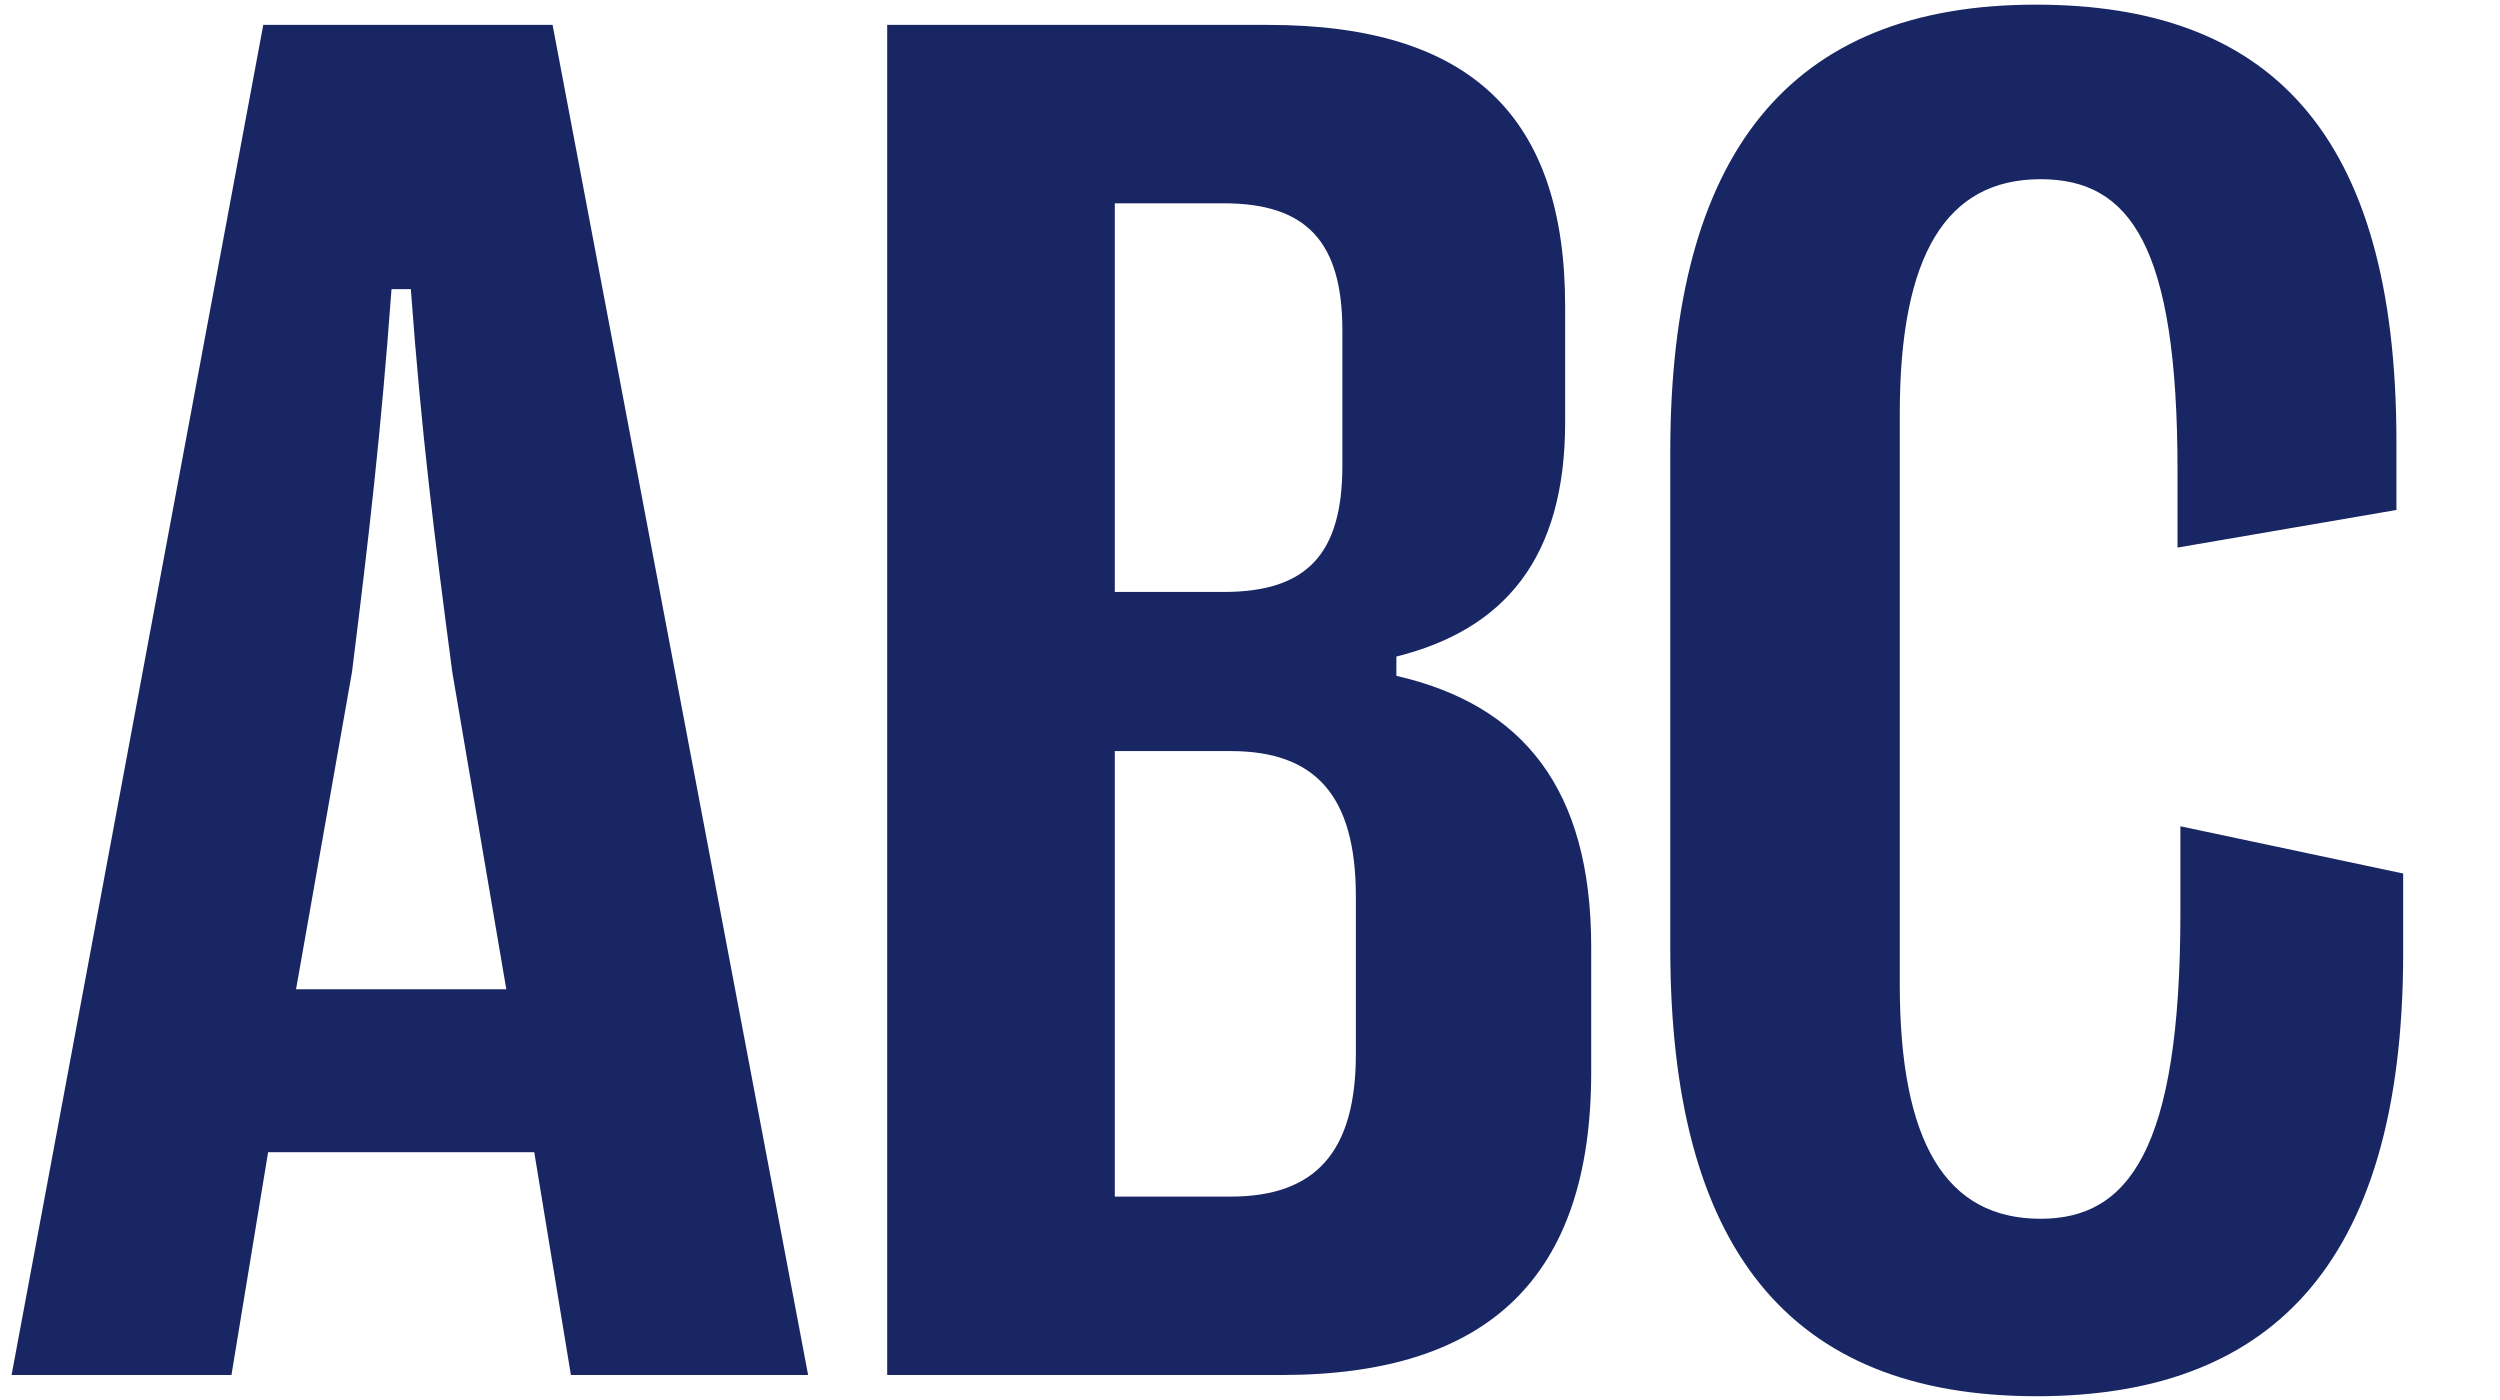
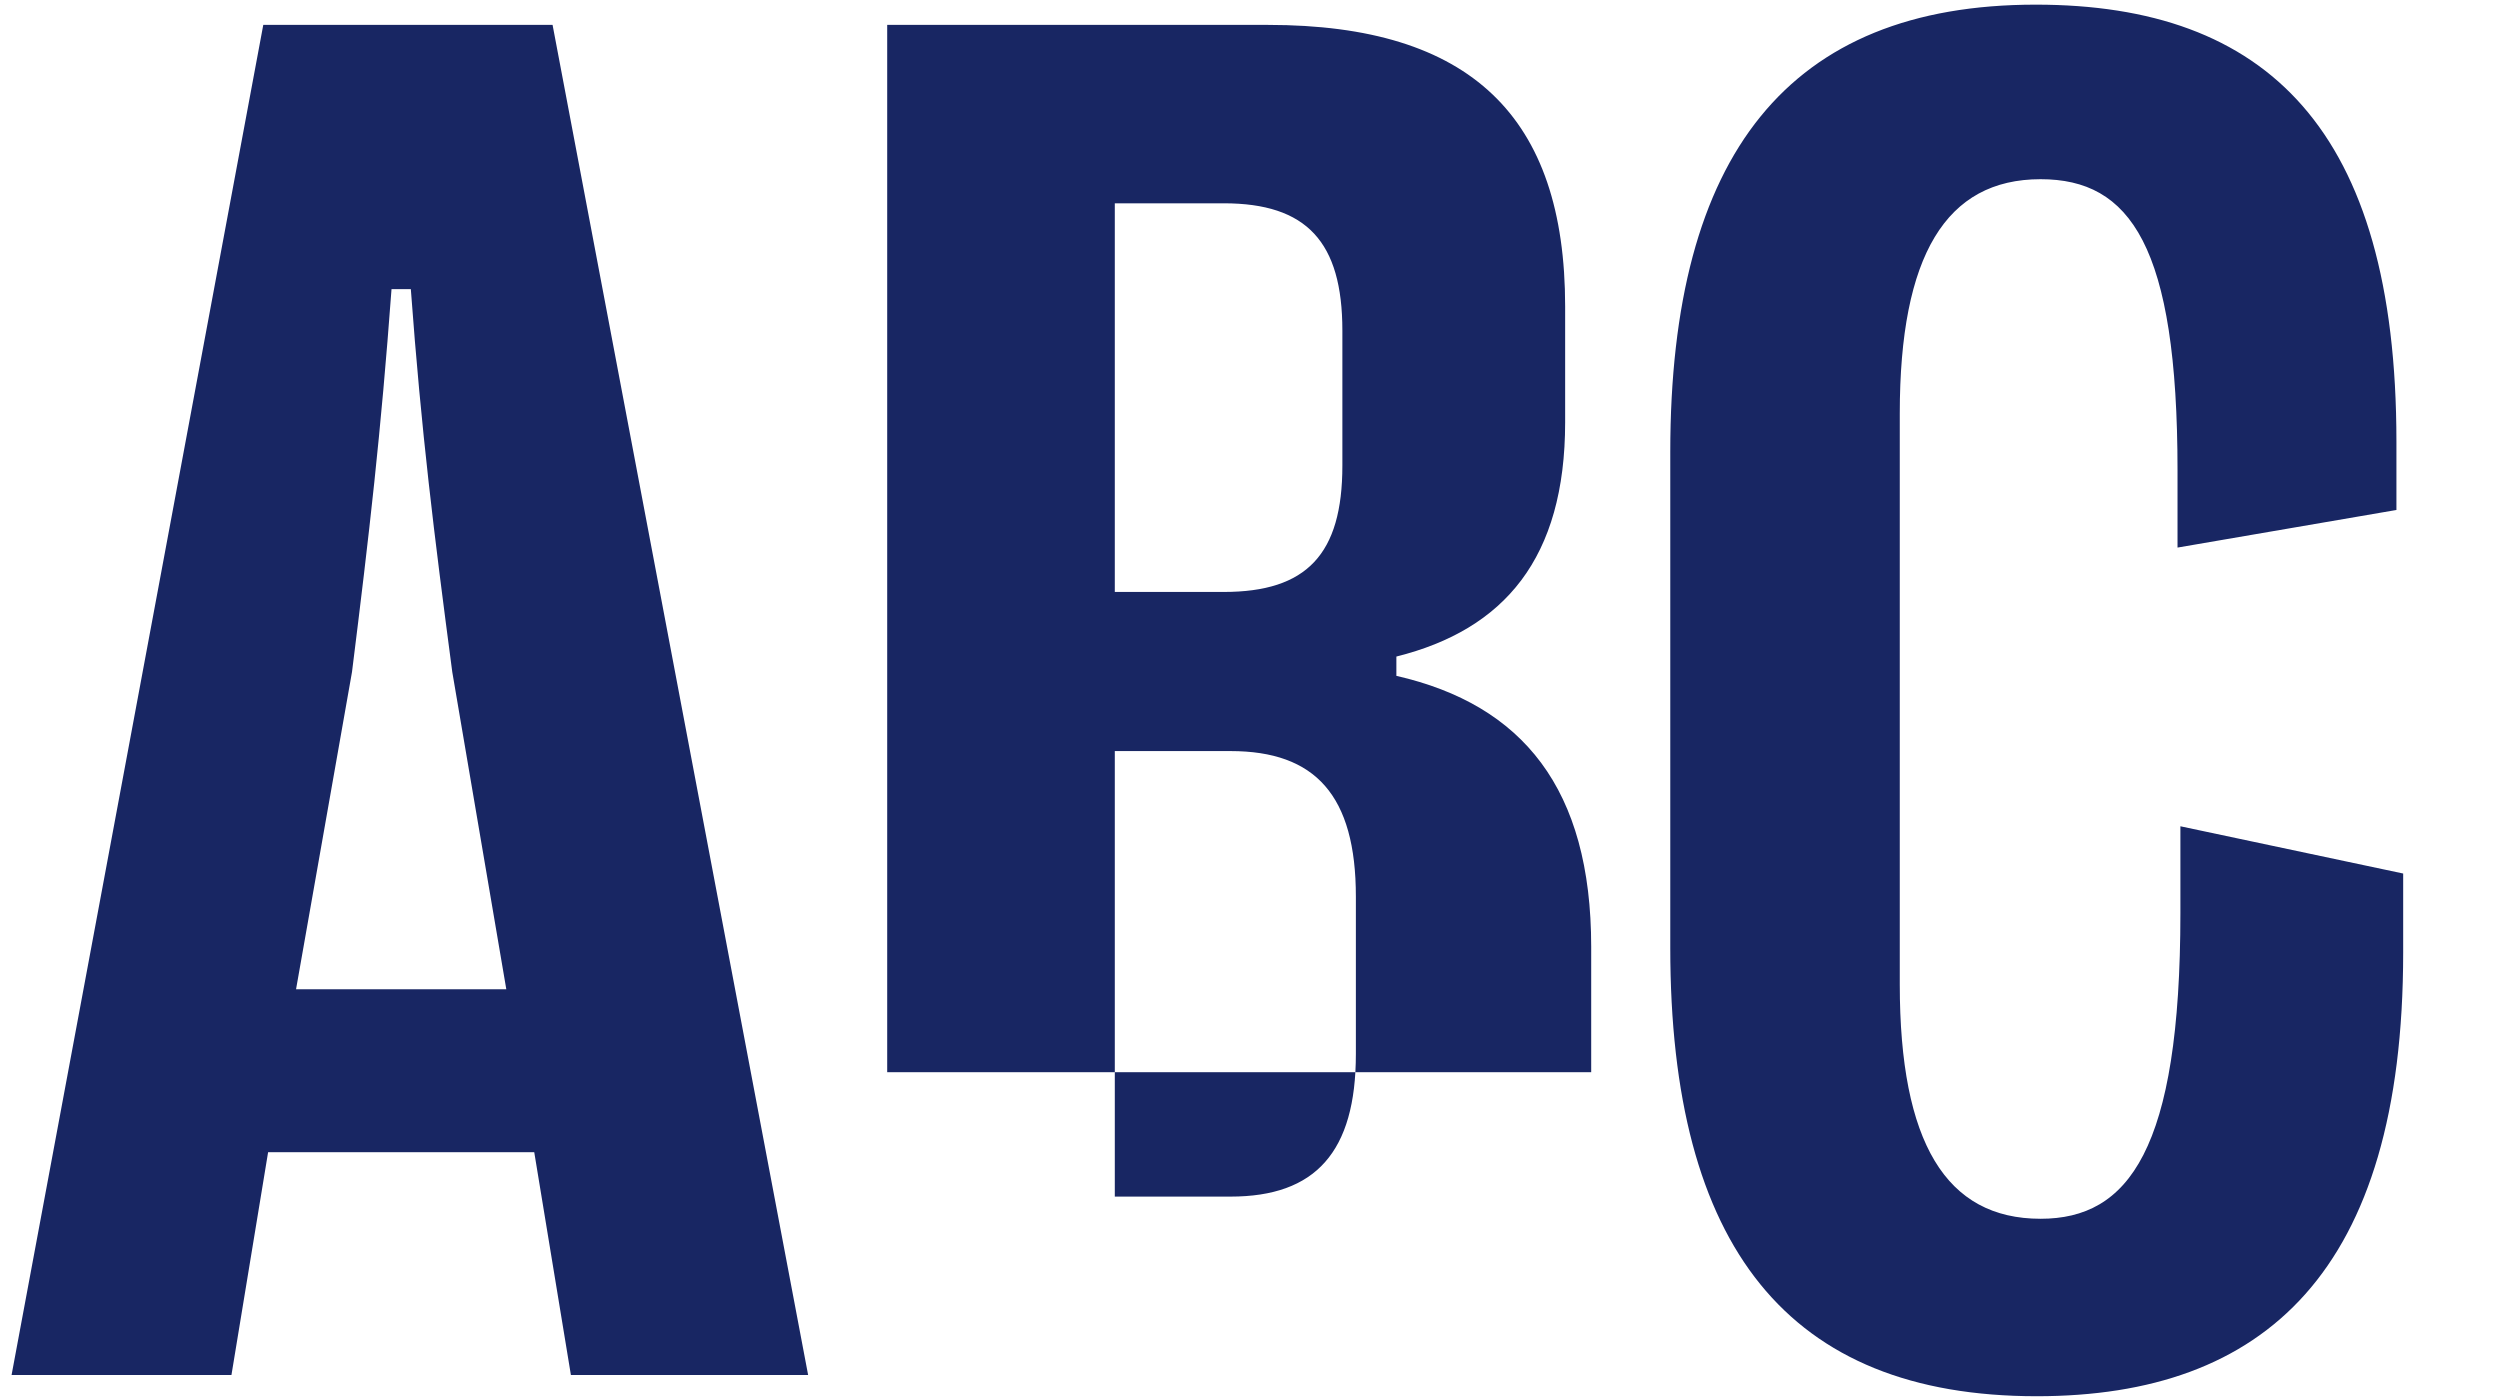
<svg xmlns="http://www.w3.org/2000/svg" width="100" height="56" viewBox="0 0 100 56" fill="none">
-   <path d="M0.463 55L10.531 0.996H22.103L32.325 55H22.836L21.37 46.089H10.724L9.258 55H0.463ZM11.842 39.57H20.252L18.091 26.879C17.358 21.325 16.857 17.313 16.433 11.565H15.661C15.237 17.313 14.774 21.325 14.08 26.879L11.842 39.57ZM35.488 55V0.996H50.725C58.826 0.996 62.606 4.661 62.606 12.26V16.889C62.606 22.328 60.176 25.182 55.855 26.262V27.034C60.909 28.191 63.648 31.547 63.648 37.873V42.888C63.648 51.065 59.559 55 51.265 55H35.488ZM44.592 23.678H48.951C52.268 23.678 53.695 22.173 53.695 18.625V13.224C53.695 9.675 52.268 8.132 48.951 8.132H44.592V23.678ZM44.592 47.864H49.221C52.615 47.864 54.235 46.089 54.235 42.155V35.867C54.235 31.817 52.615 30.043 49.221 30.043H44.592V47.864ZM81.469 55.849C71.517 55.849 66.811 49.87 66.811 37.912V18.084C66.811 6.165 71.555 0.186 81.43 0.186C90.649 0.186 95.857 5.162 95.857 17.66V20.399L87.101 21.903V18.817C87.101 9.83 85.21 7.168 81.623 7.168C77.843 7.168 75.991 10.215 75.991 16.541V39.377C75.991 45.704 77.843 48.751 81.623 48.751C85.133 48.751 87.216 46.012 87.216 36.523V33.051L96.127 34.941V38.105C96.127 50.873 90.572 55.849 81.469 55.849Z" fill="#182663" />
+   <path d="M0.463 55L10.531 0.996H22.103L32.325 55H22.836L21.37 46.089H10.724L9.258 55H0.463ZM11.842 39.57H20.252L18.091 26.879C17.358 21.325 16.857 17.313 16.433 11.565H15.661C15.237 17.313 14.774 21.325 14.08 26.879L11.842 39.57ZM35.488 55V0.996H50.725C58.826 0.996 62.606 4.661 62.606 12.26V16.889C62.606 22.328 60.176 25.182 55.855 26.262V27.034C60.909 28.191 63.648 31.547 63.648 37.873V42.888H35.488ZM44.592 23.678H48.951C52.268 23.678 53.695 22.173 53.695 18.625V13.224C53.695 9.675 52.268 8.132 48.951 8.132H44.592V23.678ZM44.592 47.864H49.221C52.615 47.864 54.235 46.089 54.235 42.155V35.867C54.235 31.817 52.615 30.043 49.221 30.043H44.592V47.864ZM81.469 55.849C71.517 55.849 66.811 49.87 66.811 37.912V18.084C66.811 6.165 71.555 0.186 81.43 0.186C90.649 0.186 95.857 5.162 95.857 17.66V20.399L87.101 21.903V18.817C87.101 9.83 85.21 7.168 81.623 7.168C77.843 7.168 75.991 10.215 75.991 16.541V39.377C75.991 45.704 77.843 48.751 81.623 48.751C85.133 48.751 87.216 46.012 87.216 36.523V33.051L96.127 34.941V38.105C96.127 50.873 90.572 55.849 81.469 55.849Z" fill="#182663" />
</svg>